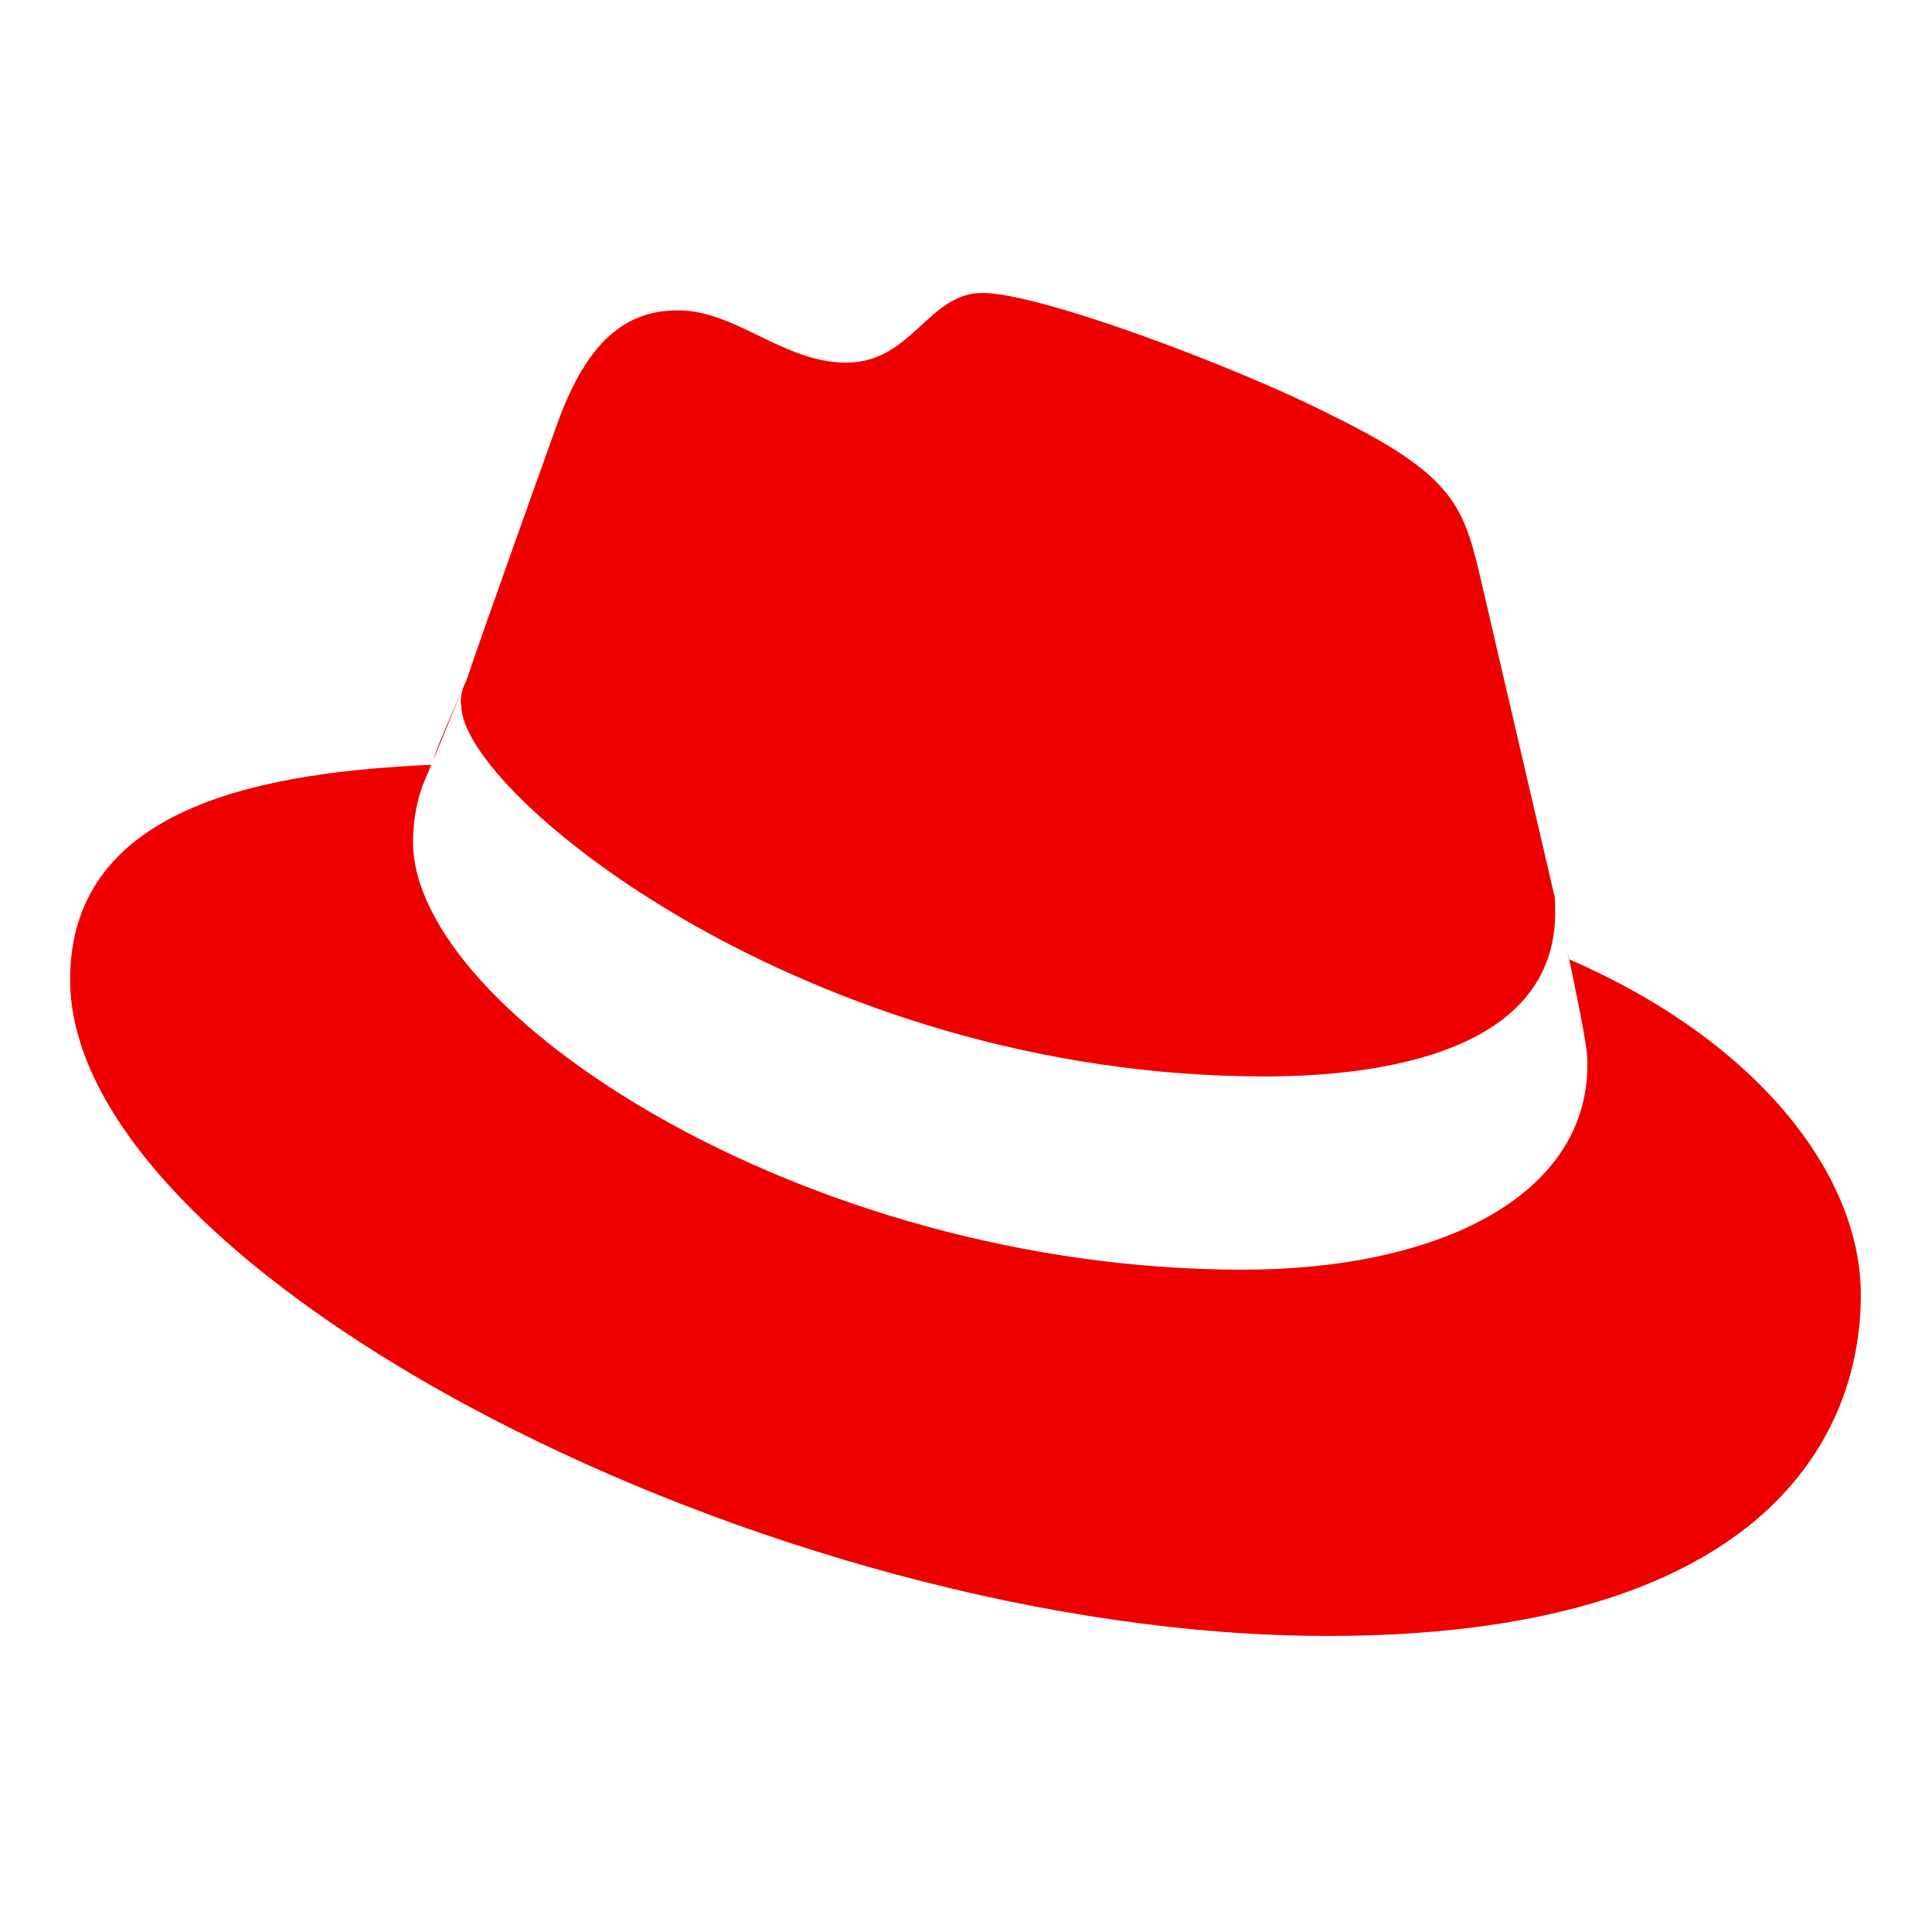
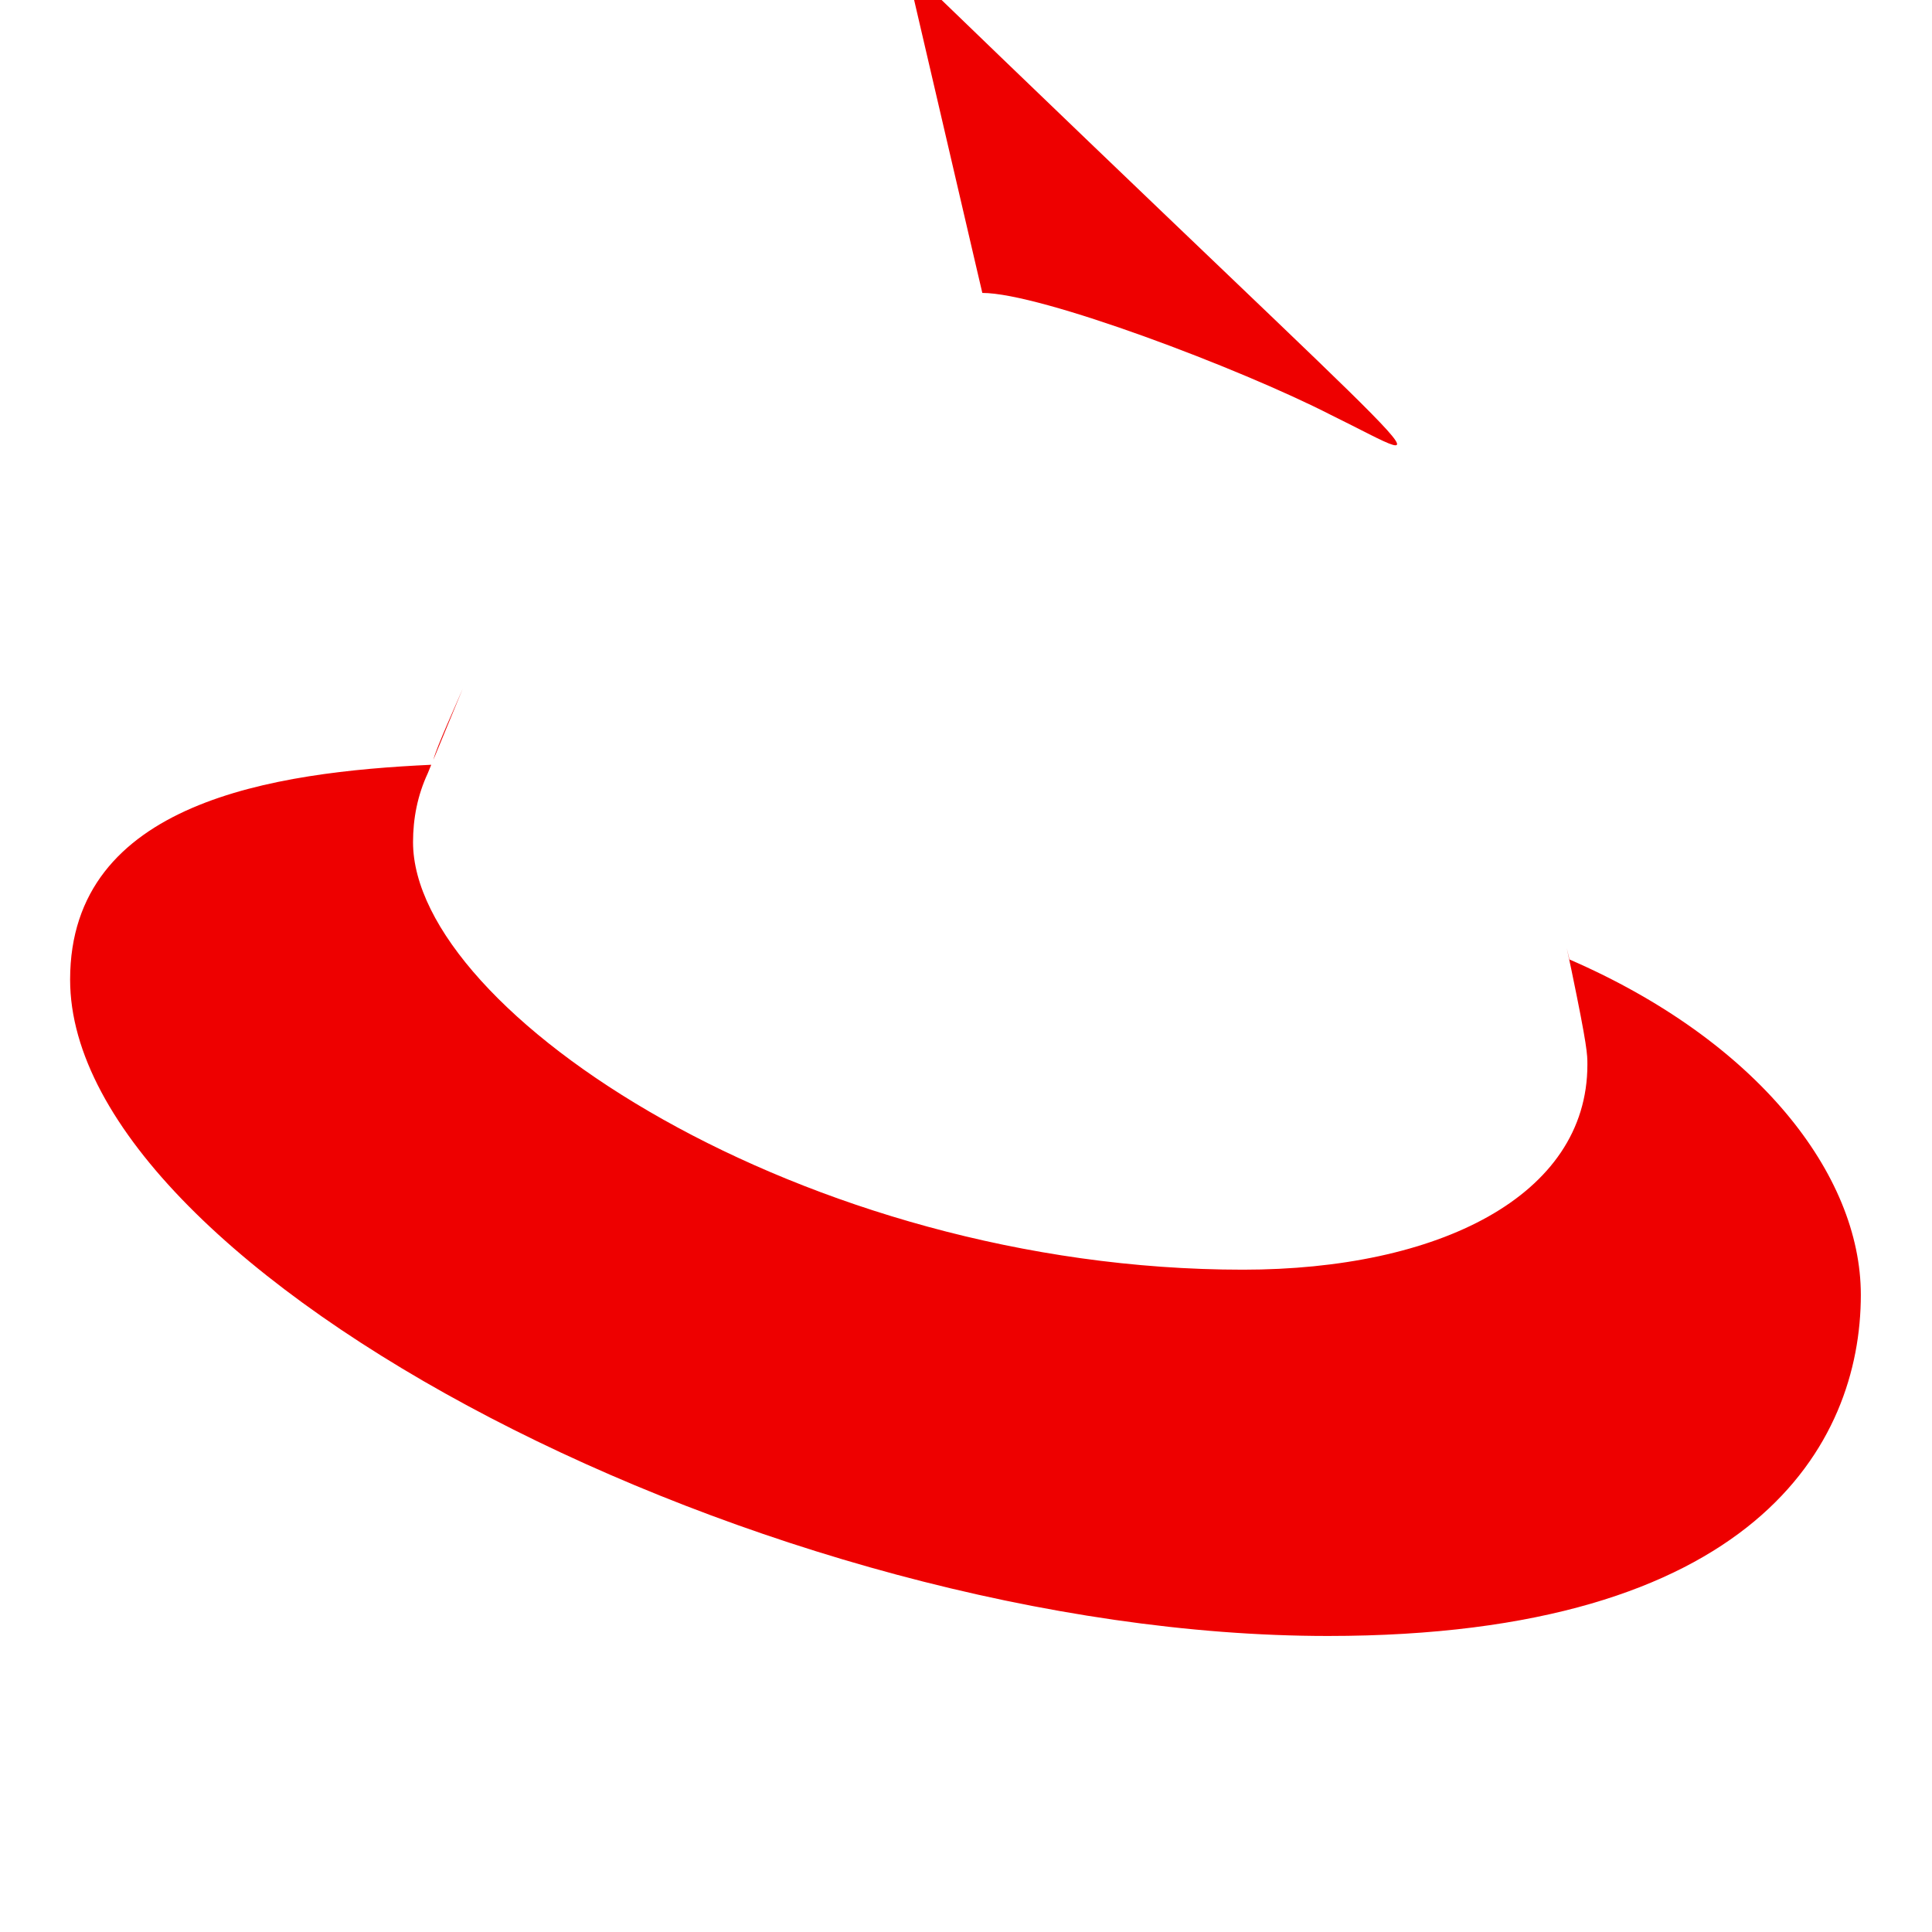
<svg xmlns="http://www.w3.org/2000/svg" xmlns:ns1="http://sodipodi.sourceforge.net/DTD/sodipodi-0.dtd" xmlns:ns2="http://www.inkscape.org/namespaces/inkscape" id="svg12" version="1.1" height="496" width="496" ns1:docname="redhatcolor-logo.svg" ns2:version="1.1 (c4e8f9ed74, 2021-05-24)">
  <ns1:namedview id="namedview6" pagecolor="#ffffff" bordercolor="#666666" borderopacity="1.0" ns2:pageshadow="2" ns2:pageopacity="0.0" ns2:pagecheckerboard="0" showgrid="false" ns2:zoom="1.4254032" ns2:cx="105.23338" ns2:cy="247.64923" ns2:window-width="1920" ns2:window-height="1024" ns2:window-x="0" ns2:window-y="24" ns2:window-maximized="1" ns2:current-layer="svg12" />
  <defs id="defs16" />
-   <path id="path4" d="m 252.191,75.203 c -13.908,0 -18.042,17.897 -34.957,17.897 -16.164,0 -28.206,-13.428 -43.242,-13.428 -14.66,0 -24.04,9.685 -31.182,29.815 0,0 -20.306,56.652 -22.937,64.853 -0.041,0.162 -0.819,1.858 -1.041,2.388 -0.376,1.504 -0.764,3.006 -0.388,4.51 0,22.178 88.637,95.117 206.294,95.117 30.072,0 74.526,-6.409 74.526,-42.12 0,-1.231 -0.025,-2.538 -0.102,-3.857 l -1.51,-6.449 -18.04,-77.526 C 375.477,129.256 372.103,121.418 341.655,106.508 318.349,94.579 267.227,75.203 252.191,75.203 Z M 118.831,176.728 c -1.648,3.945 -6.709,14.954 -7.571,18.325 z m -8.122,19.611 C 70.505,198.214 18,205.701 18,251.499 18,326.799 198.057,420 340.9,420 c 109.388,0 136.829,-49.192 136.829,-87.587 0,-30.94 -26.697,-65.222 -74.812,-86.097 l -0.694,-2.939 1.184,5.53 c 4.135,19.923 4.122,21.796 4.122,24.427 5e-5,33.831 -38.428,52.63 -88.423,52.63 -112.771,0 -213.069,-66.165 -213.069,-109.769 0,-6.014 1.144,-12.014 3.775,-17.652 z" style="fill:#ee0000;stroke-width:10.448;fill-opacity:1" />
+   <path id="path4" d="m 252.191,75.203 l -1.51,-6.449 -18.04,-77.526 C 375.477,129.256 372.103,121.418 341.655,106.508 318.349,94.579 267.227,75.203 252.191,75.203 Z M 118.831,176.728 c -1.648,3.945 -6.709,14.954 -7.571,18.325 z m -8.122,19.611 C 70.505,198.214 18,205.701 18,251.499 18,326.799 198.057,420 340.9,420 c 109.388,0 136.829,-49.192 136.829,-87.587 0,-30.94 -26.697,-65.222 -74.812,-86.097 l -0.694,-2.939 1.184,5.53 c 4.135,19.923 4.122,21.796 4.122,24.427 5e-5,33.831 -38.428,52.63 -88.423,52.63 -112.771,0 -213.069,-66.165 -213.069,-109.769 0,-6.014 1.144,-12.014 3.775,-17.652 z" style="fill:#ee0000;stroke-width:10.448;fill-opacity:1" />
</svg>